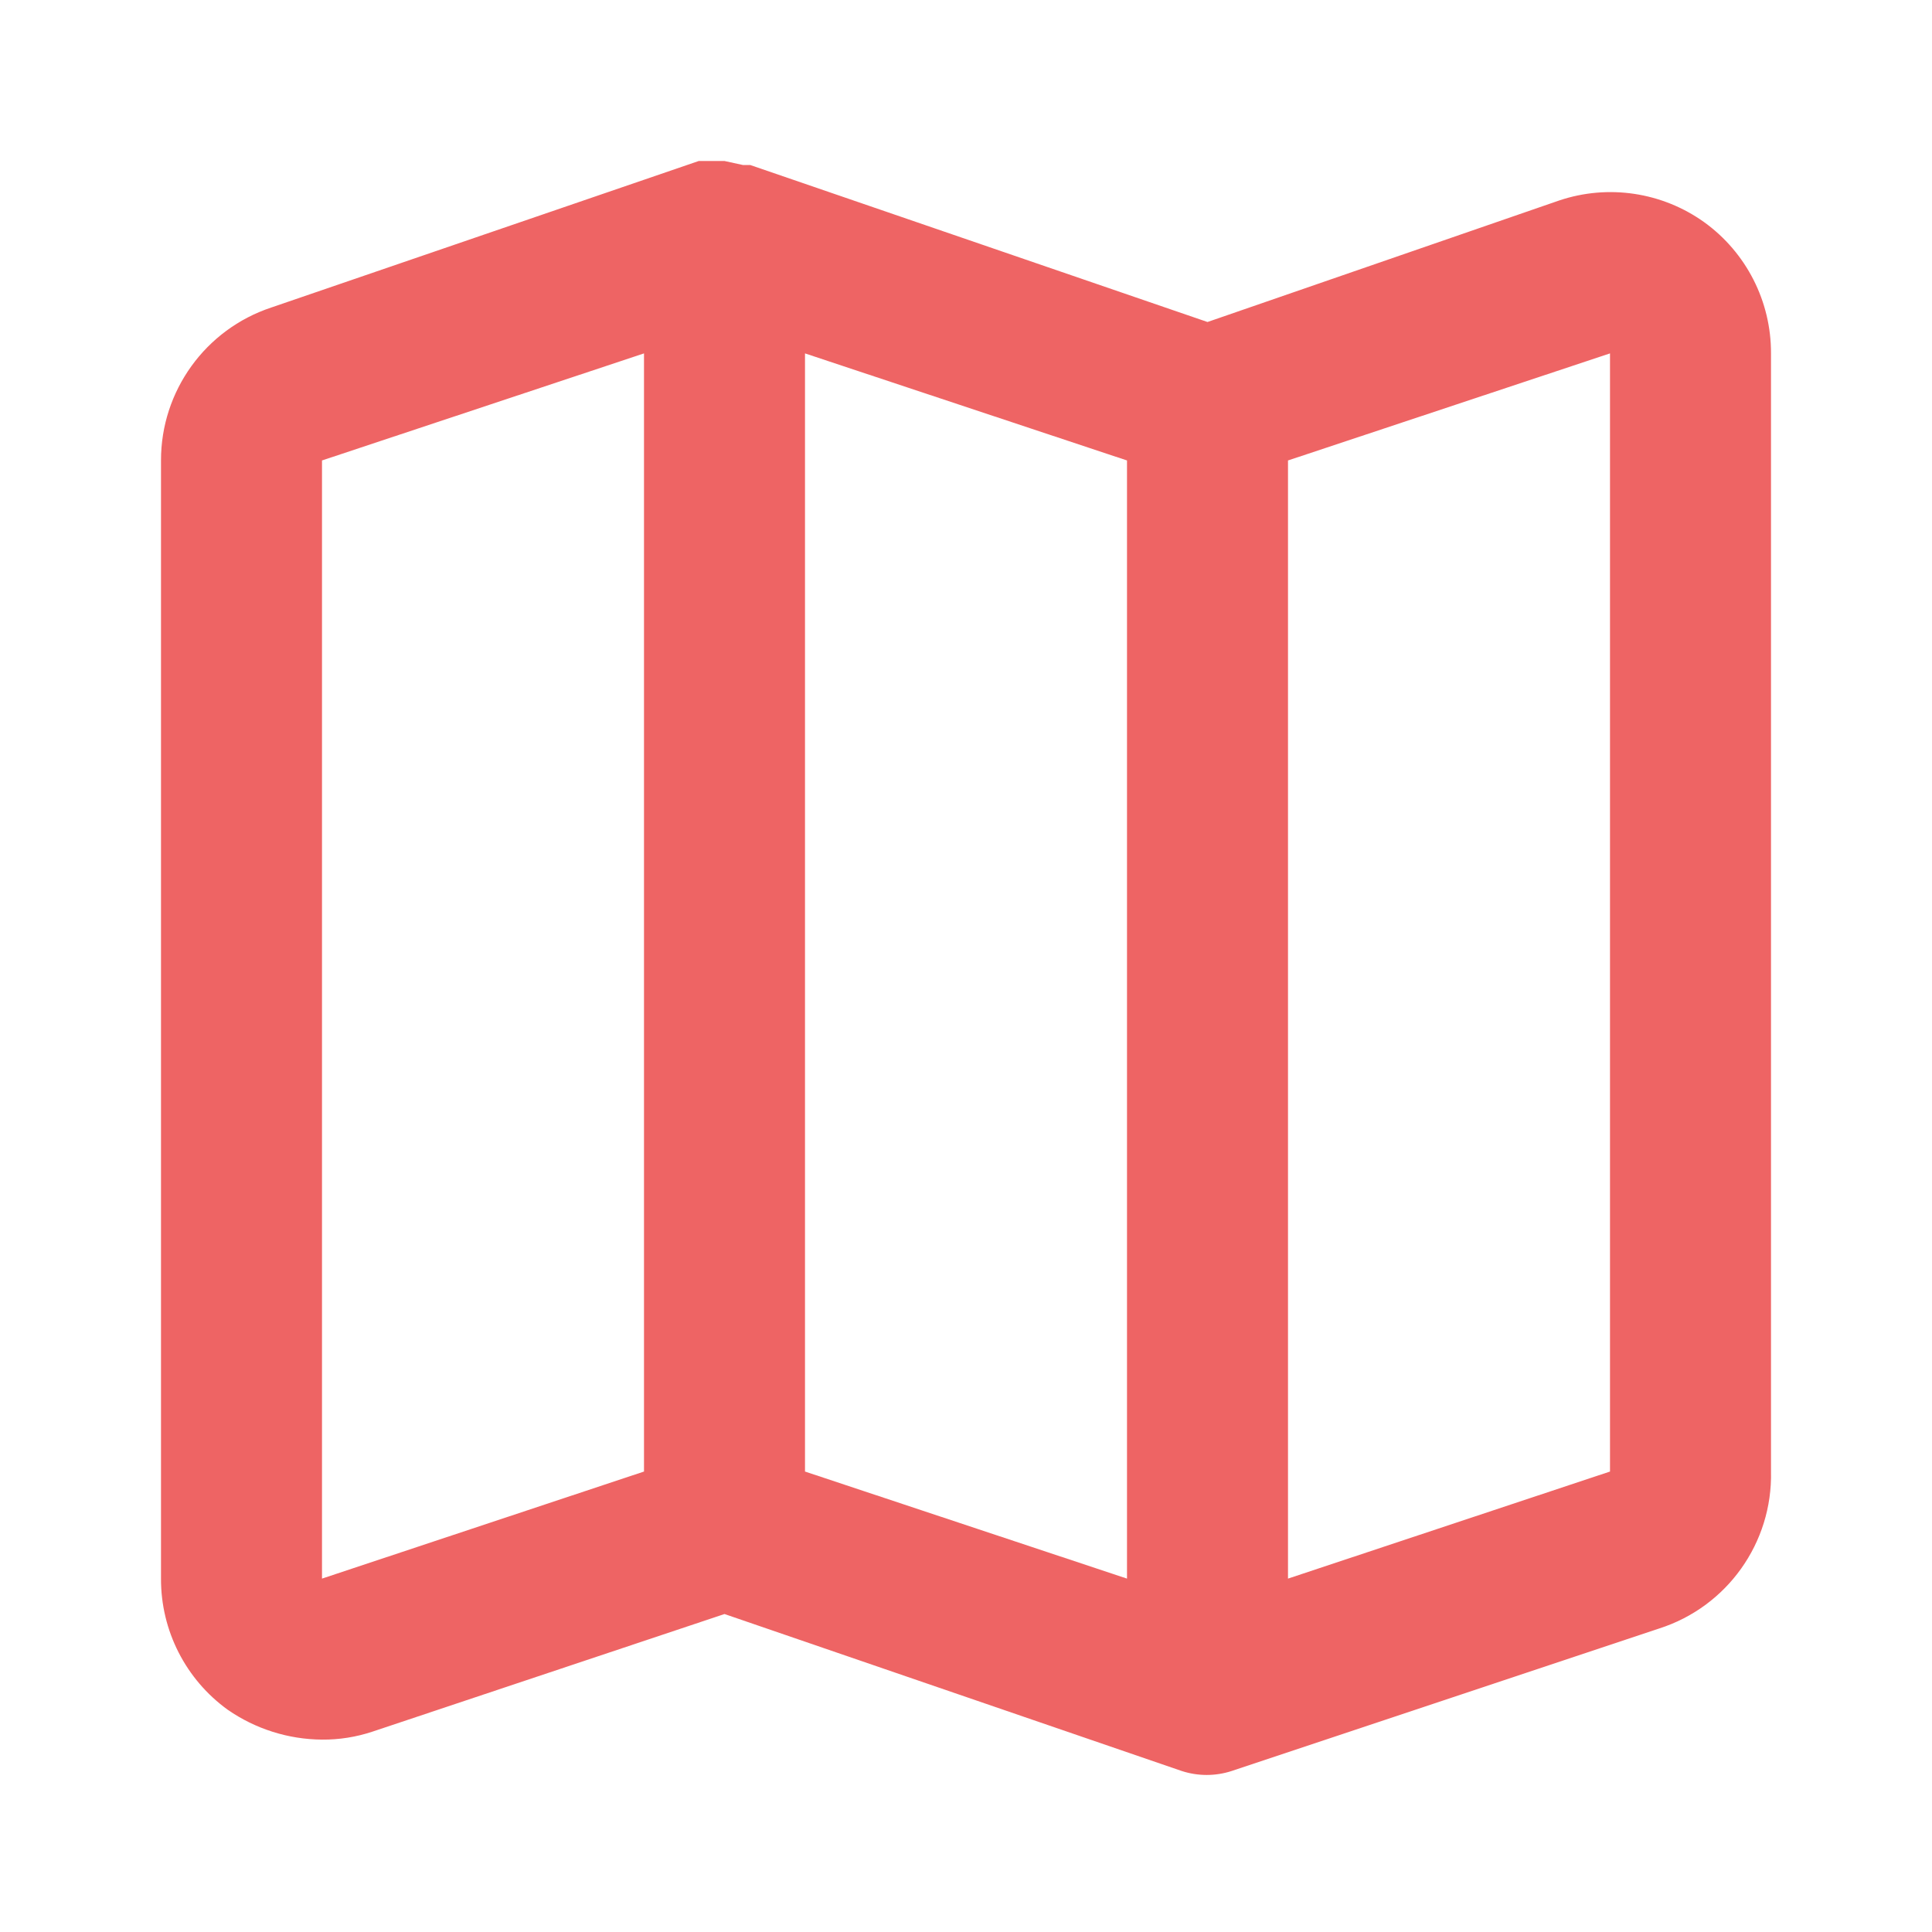
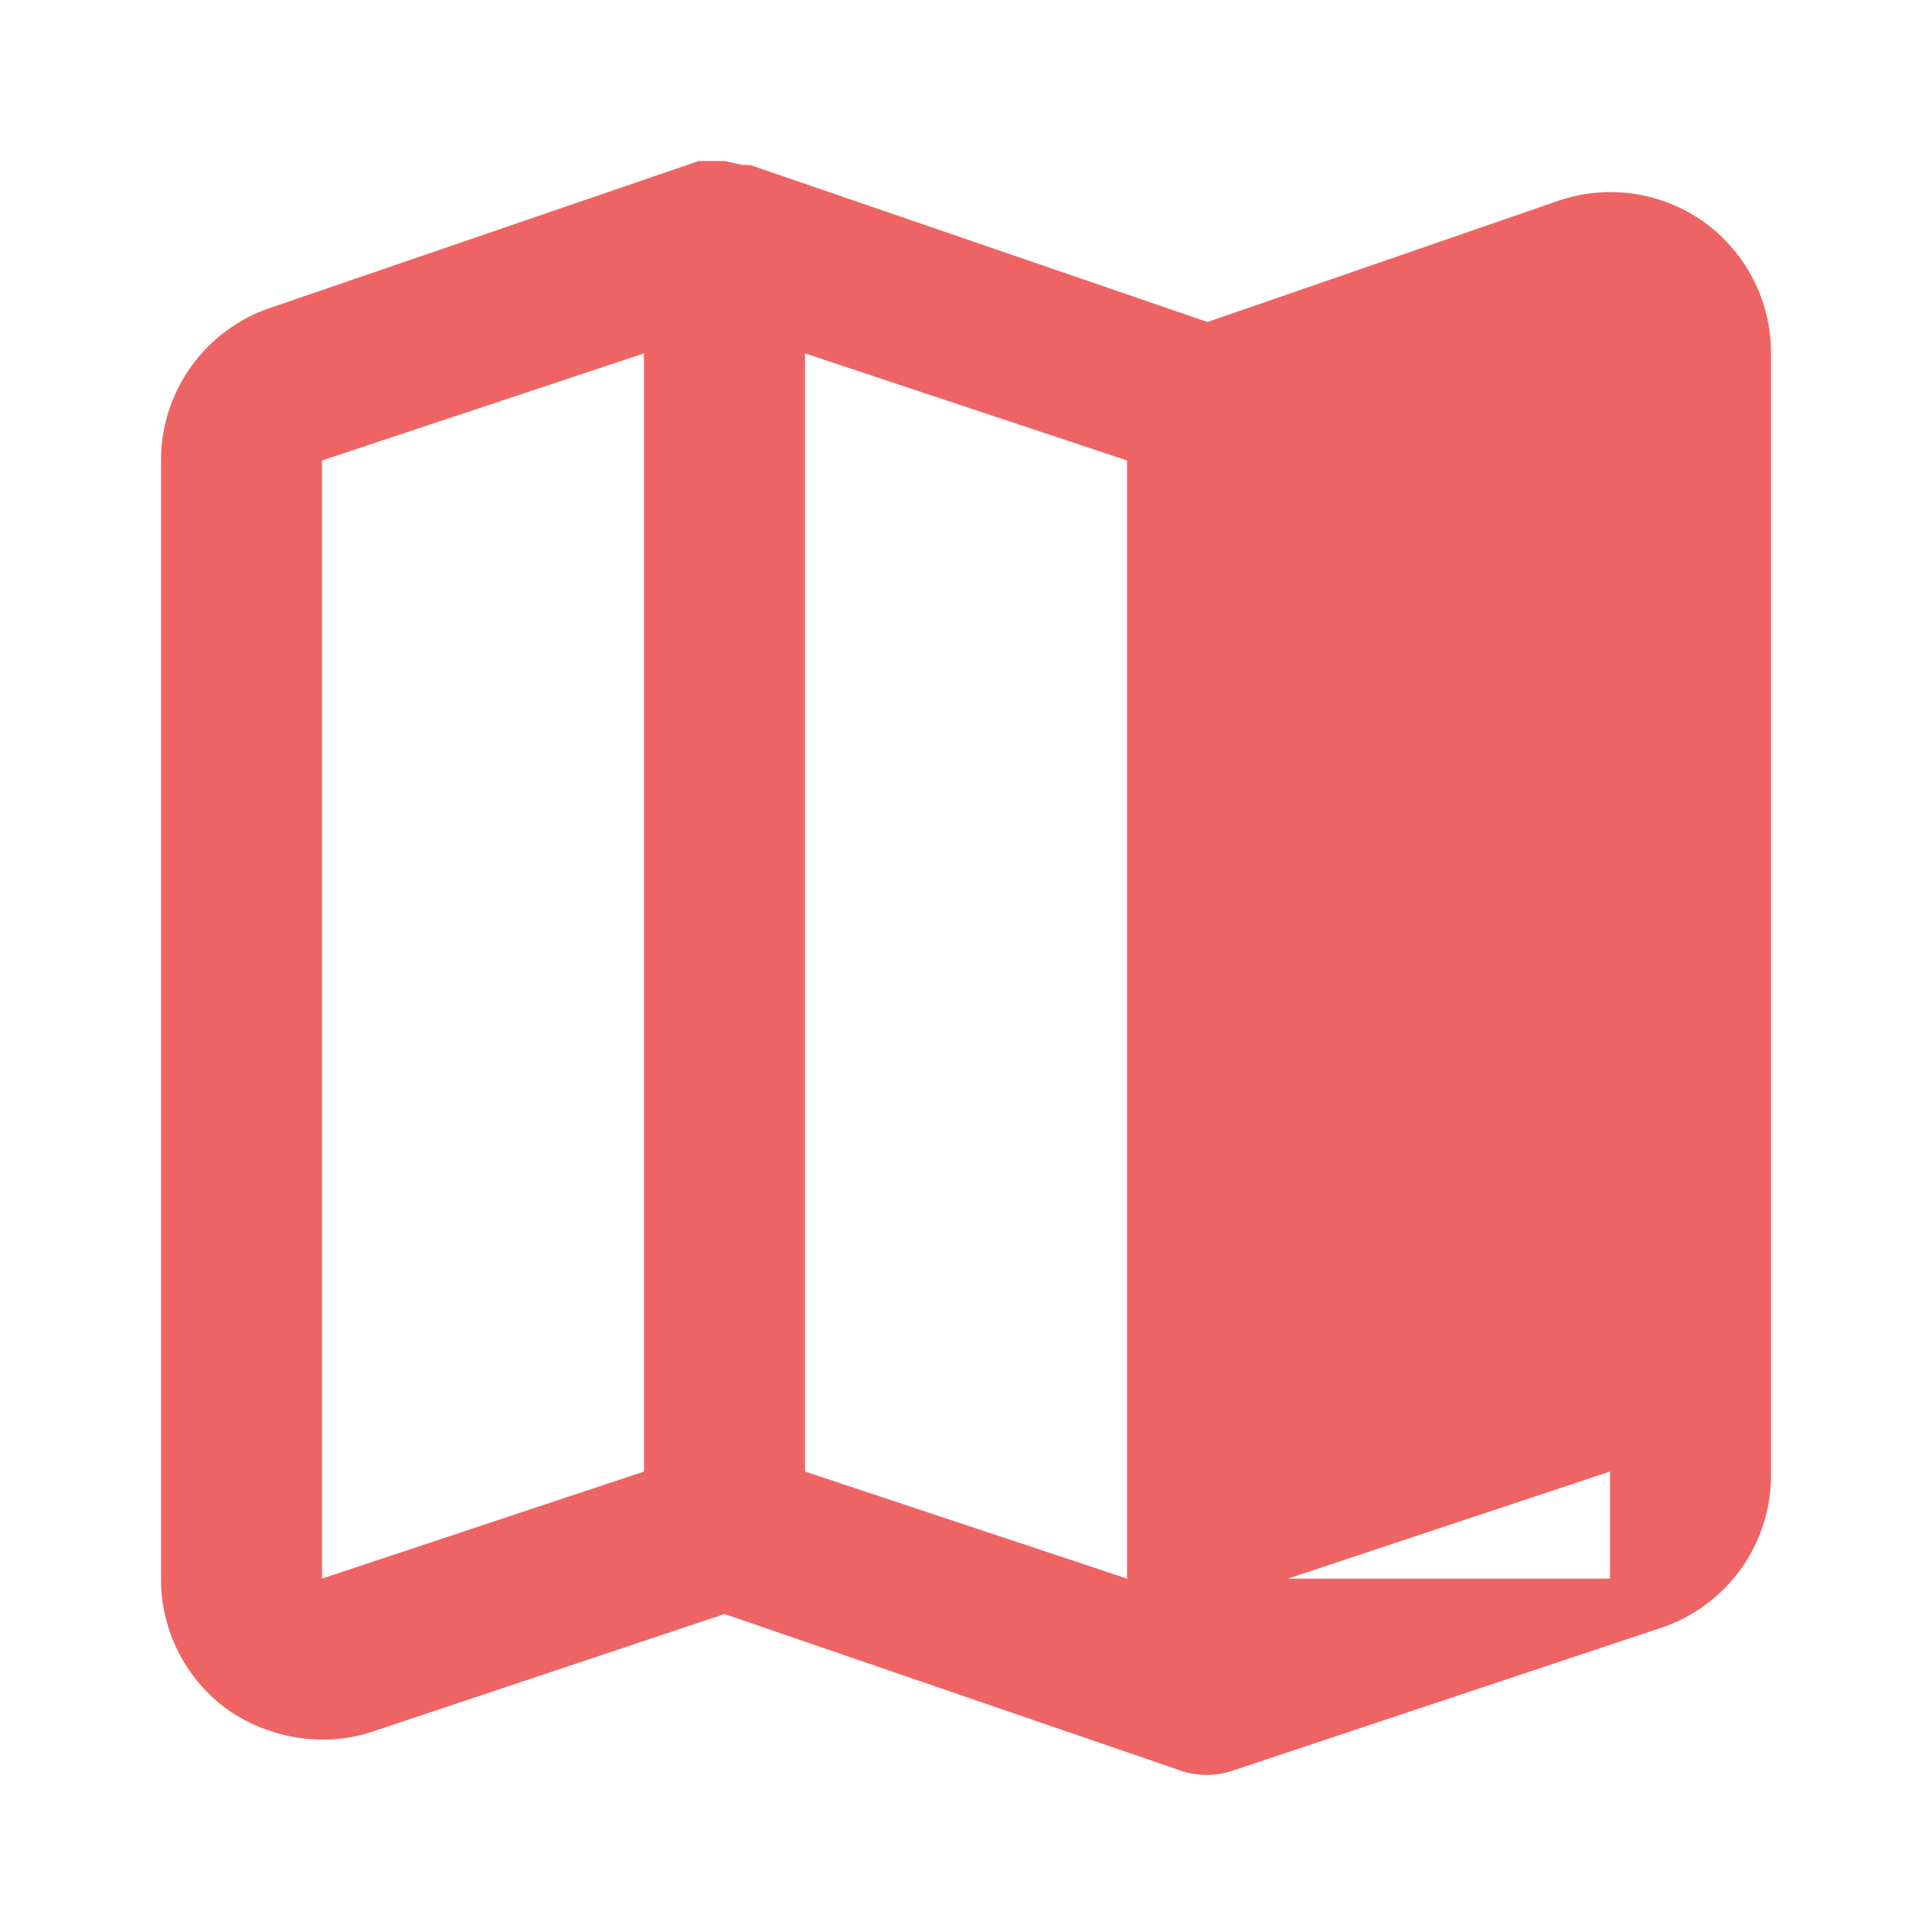
<svg xmlns="http://www.w3.org/2000/svg" width="48" height="48" viewBox="0 0 48 48" fill="none">
-   <path fill-rule="evenodd" clip-rule="evenodd" d="M38.74 4.98C39.957 4.572 41.296 4.773 42.34 5.52C43.387 6.275 44.005 7.489 44 8.78V36.56C44.04 38.332 42.908 39.92 41.22 40.46L30.6 44C30.197 44.131 29.763 44.131 29.36 44L18 40.1L9.26 43.02C8.854 43.156 8.428 43.224 8 43.22C7.163 43.214 6.348 42.956 5.66 42.48C4.613 41.725 3.995 40.511 4 39.22V11.44C3.998 9.715 5.103 8.183 6.74 7.64L17.36 4H17.54H18L18.46 4.1H18.64L30 8L38.74 4.98ZM8 39.22L16 36.56V8.78L8 11.44V39.22ZM28 39.22L20 36.56V8.78L28 11.44V39.22ZM32 39.22L40 36.56V8.78L32 11.44V39.22Z" fill="#EE6464" />
+   <path fill-rule="evenodd" clip-rule="evenodd" d="M38.74 4.98C39.957 4.572 41.296 4.773 42.34 5.52C43.387 6.275 44.005 7.489 44 8.78V36.56C44.04 38.332 42.908 39.92 41.22 40.46L30.6 44C30.197 44.131 29.763 44.131 29.36 44L18 40.1L9.26 43.02C8.854 43.156 8.428 43.224 8 43.22C7.163 43.214 6.348 42.956 5.66 42.48C4.613 41.725 3.995 40.511 4 39.22V11.44C3.998 9.715 5.103 8.183 6.74 7.64L17.36 4H17.54H18L18.46 4.1H18.64L30 8L38.74 4.98ZM8 39.22L16 36.56V8.78L8 11.44V39.22ZM28 39.22L20 36.56V8.78L28 11.44V39.22ZM32 39.22L40 36.56V8.78V39.22Z" fill="#EE6464" />
</svg>